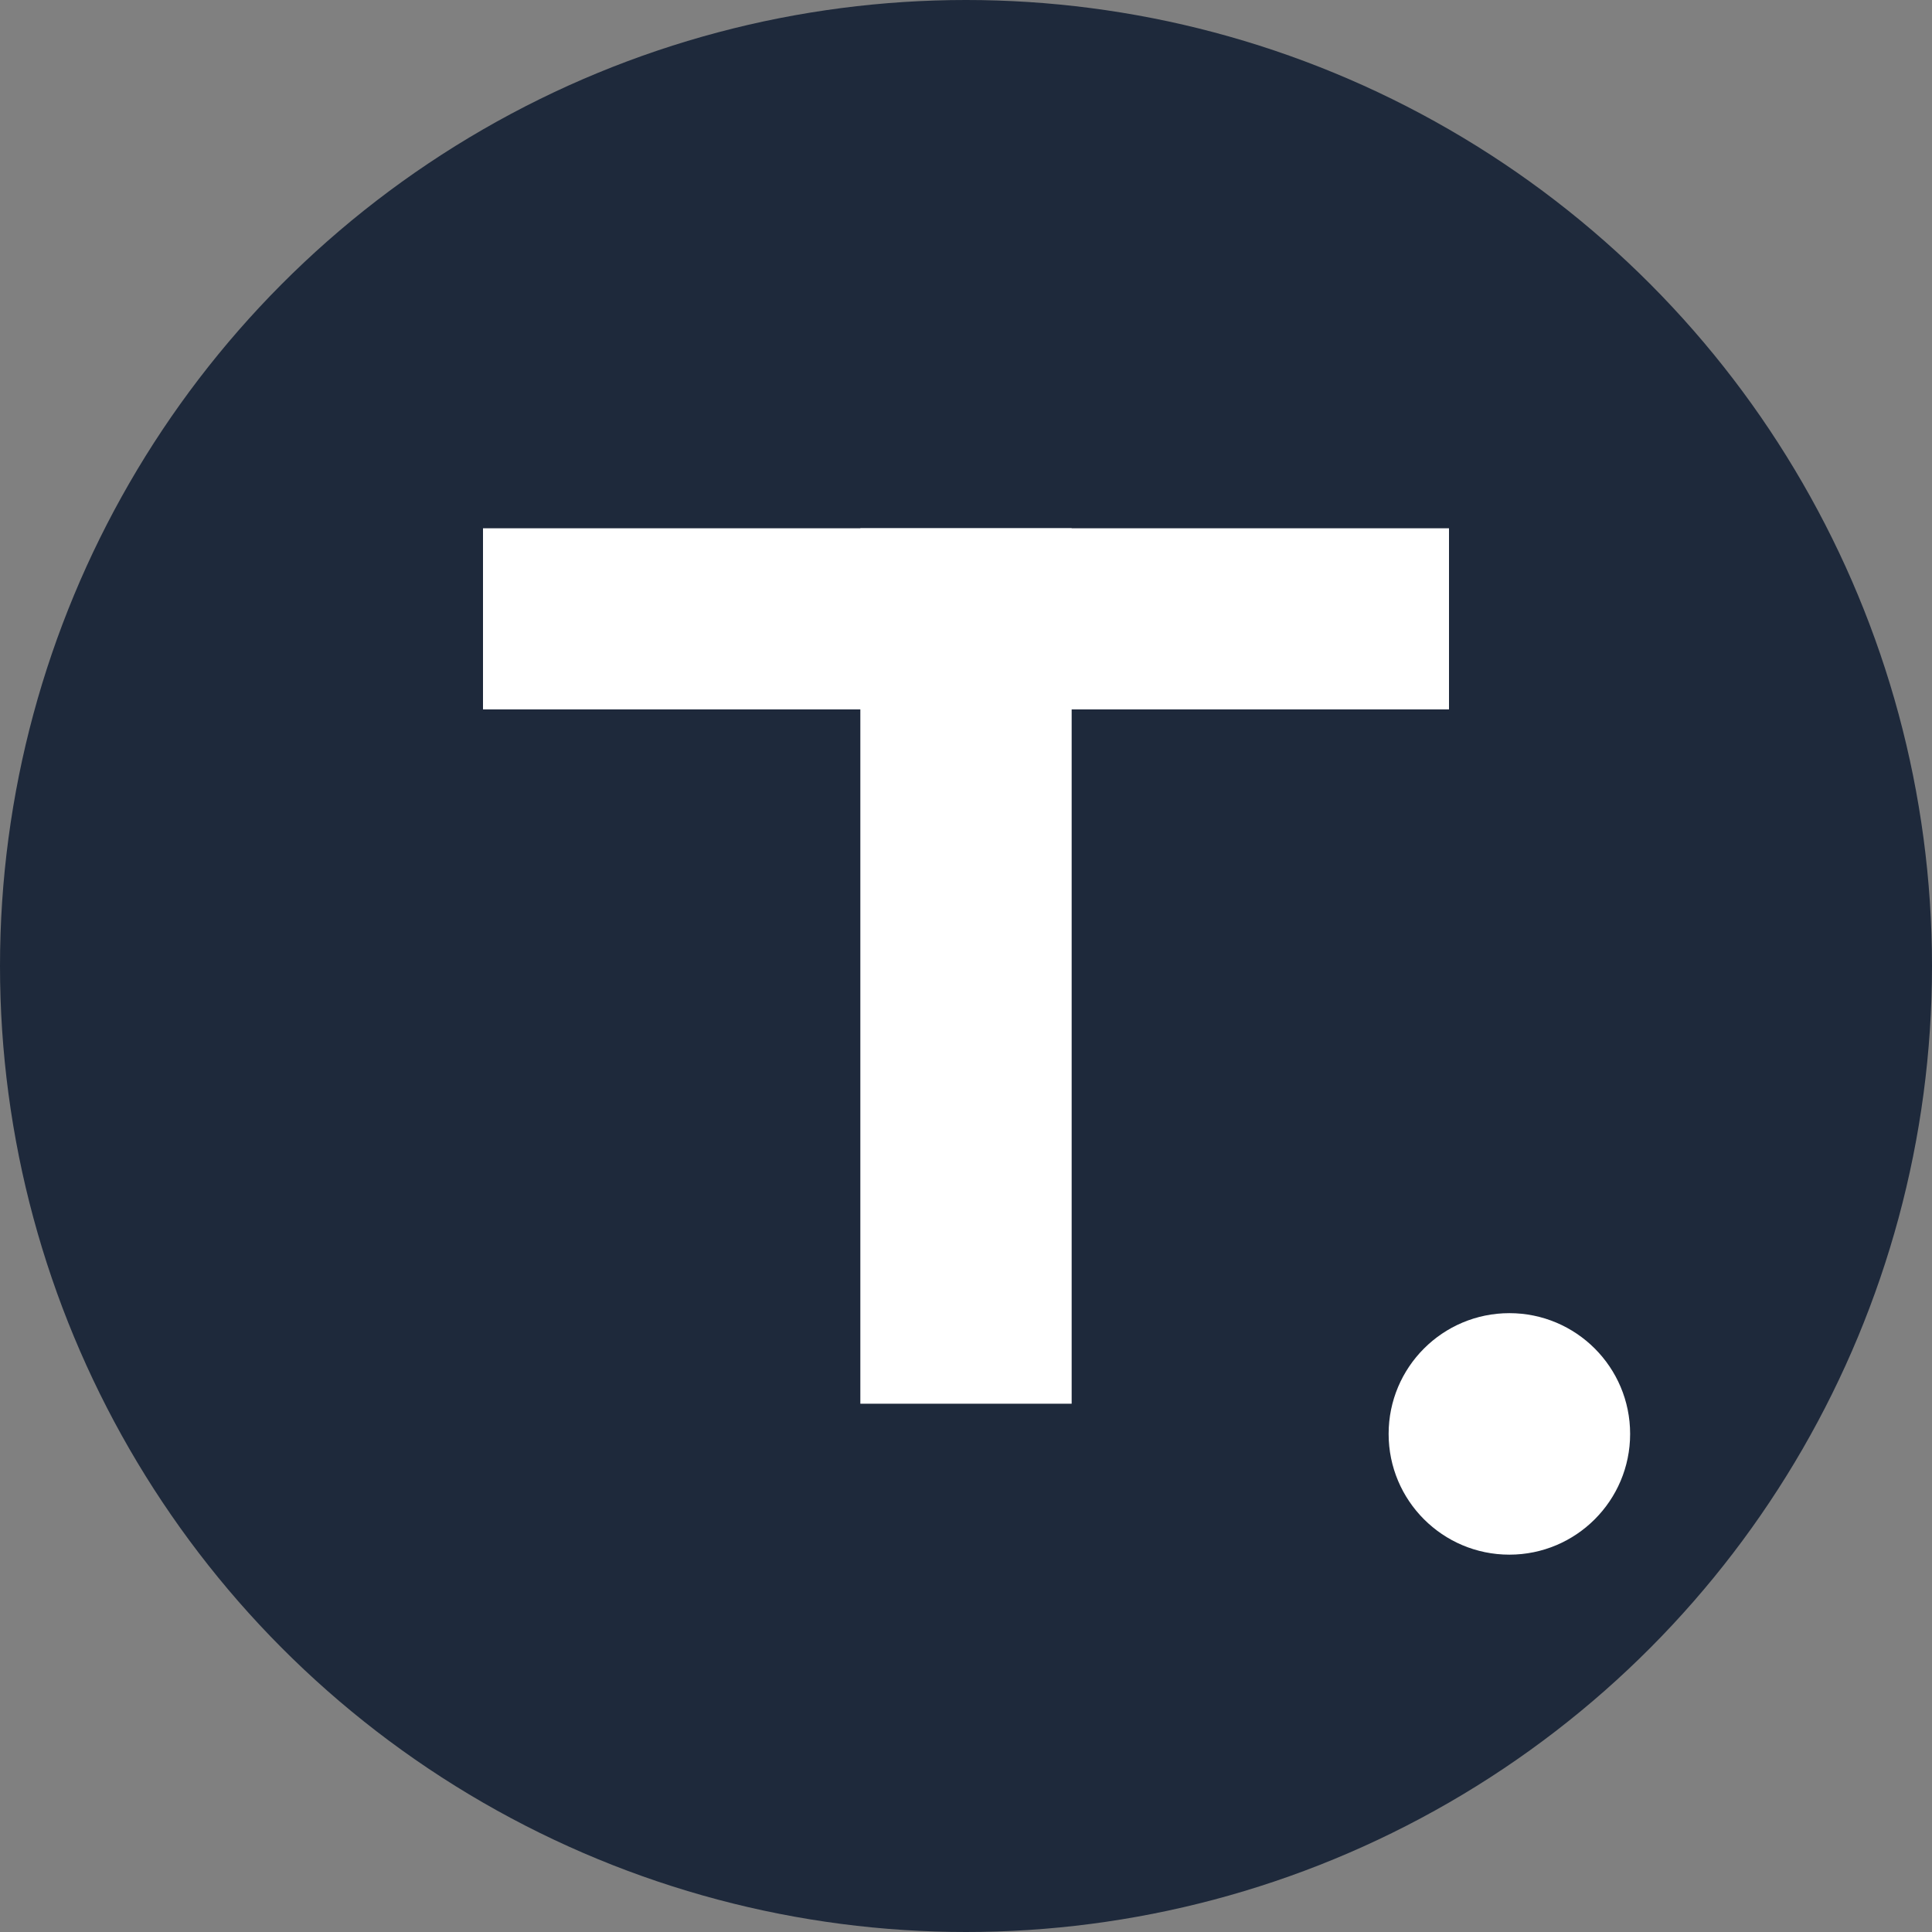
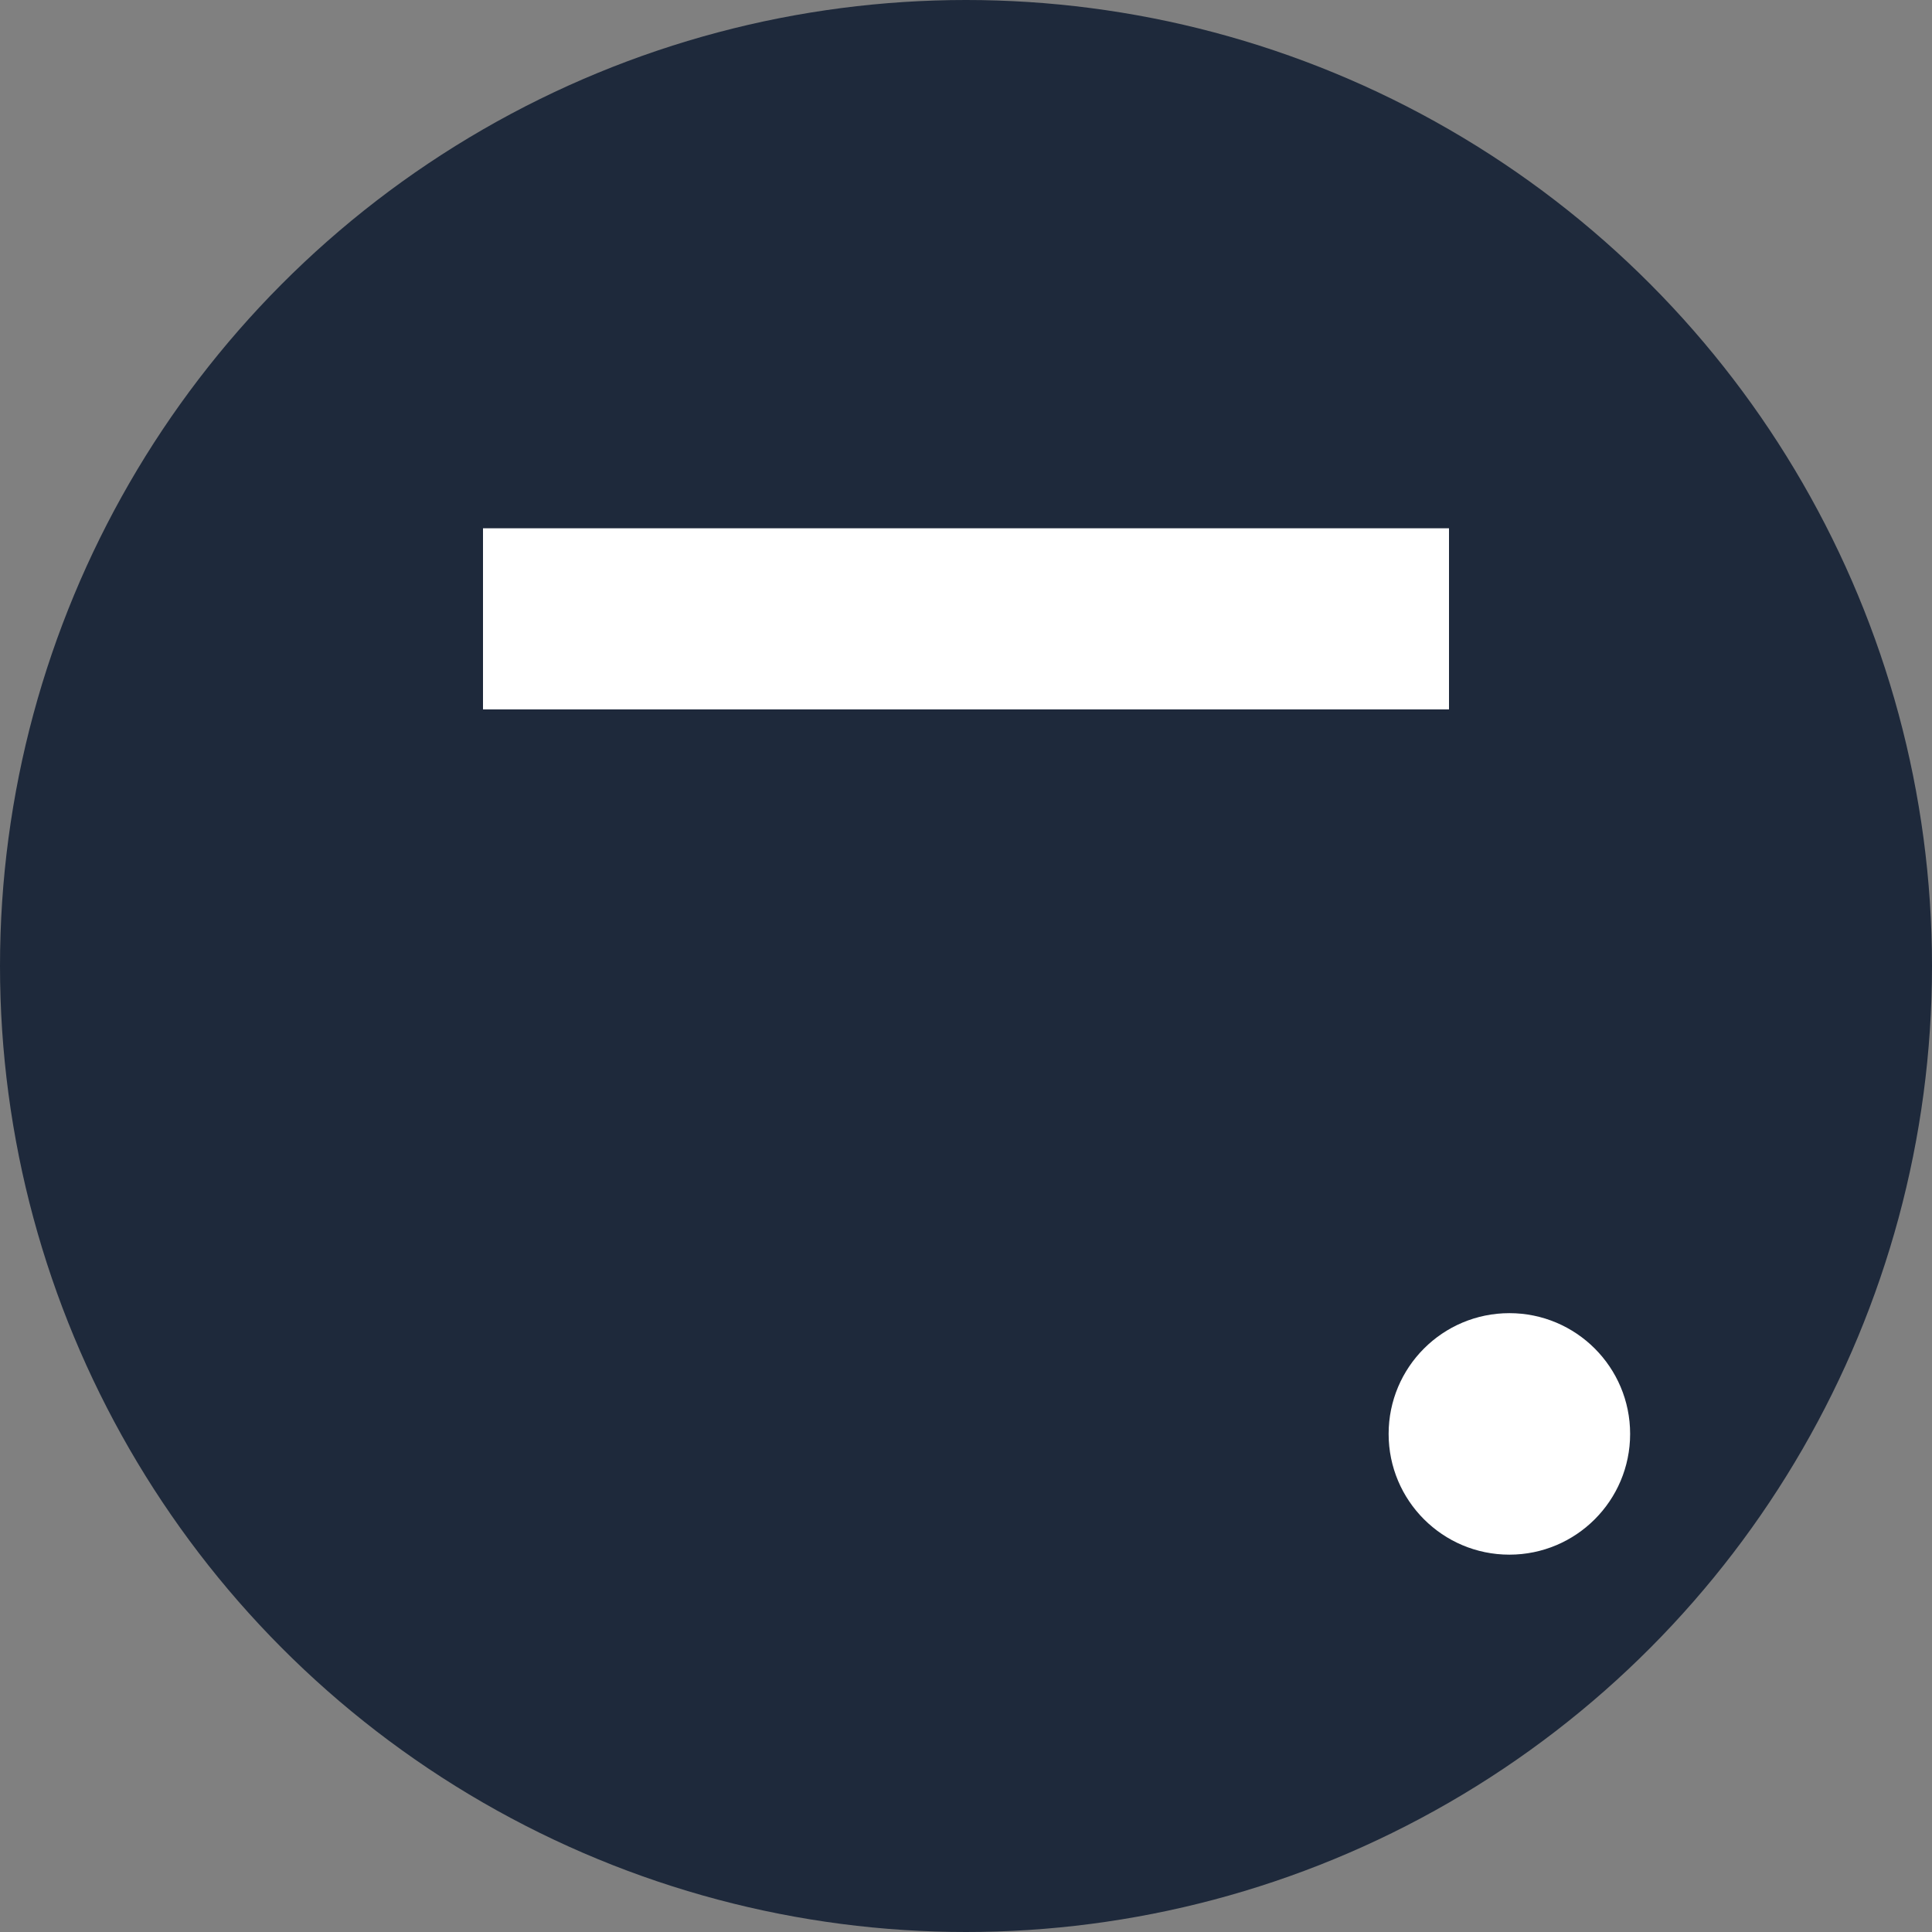
<svg xmlns="http://www.w3.org/2000/svg" width="512" height="512" viewBox="0 0 512 512" fill="none">
  <rect x="0" y="0" width="512" height="512" fill="#808080" stroke="none" />
  <circle cx="256" cy="256" r="256" fill="#1e293b" />
  <rect x="128" y="140" width="256" height="48" fill="white" />
-   <rect x="228" y="140" width="56" height="232" fill="white" />
  <circle cx="400" cy="380" r="32" fill="white" />
</svg>